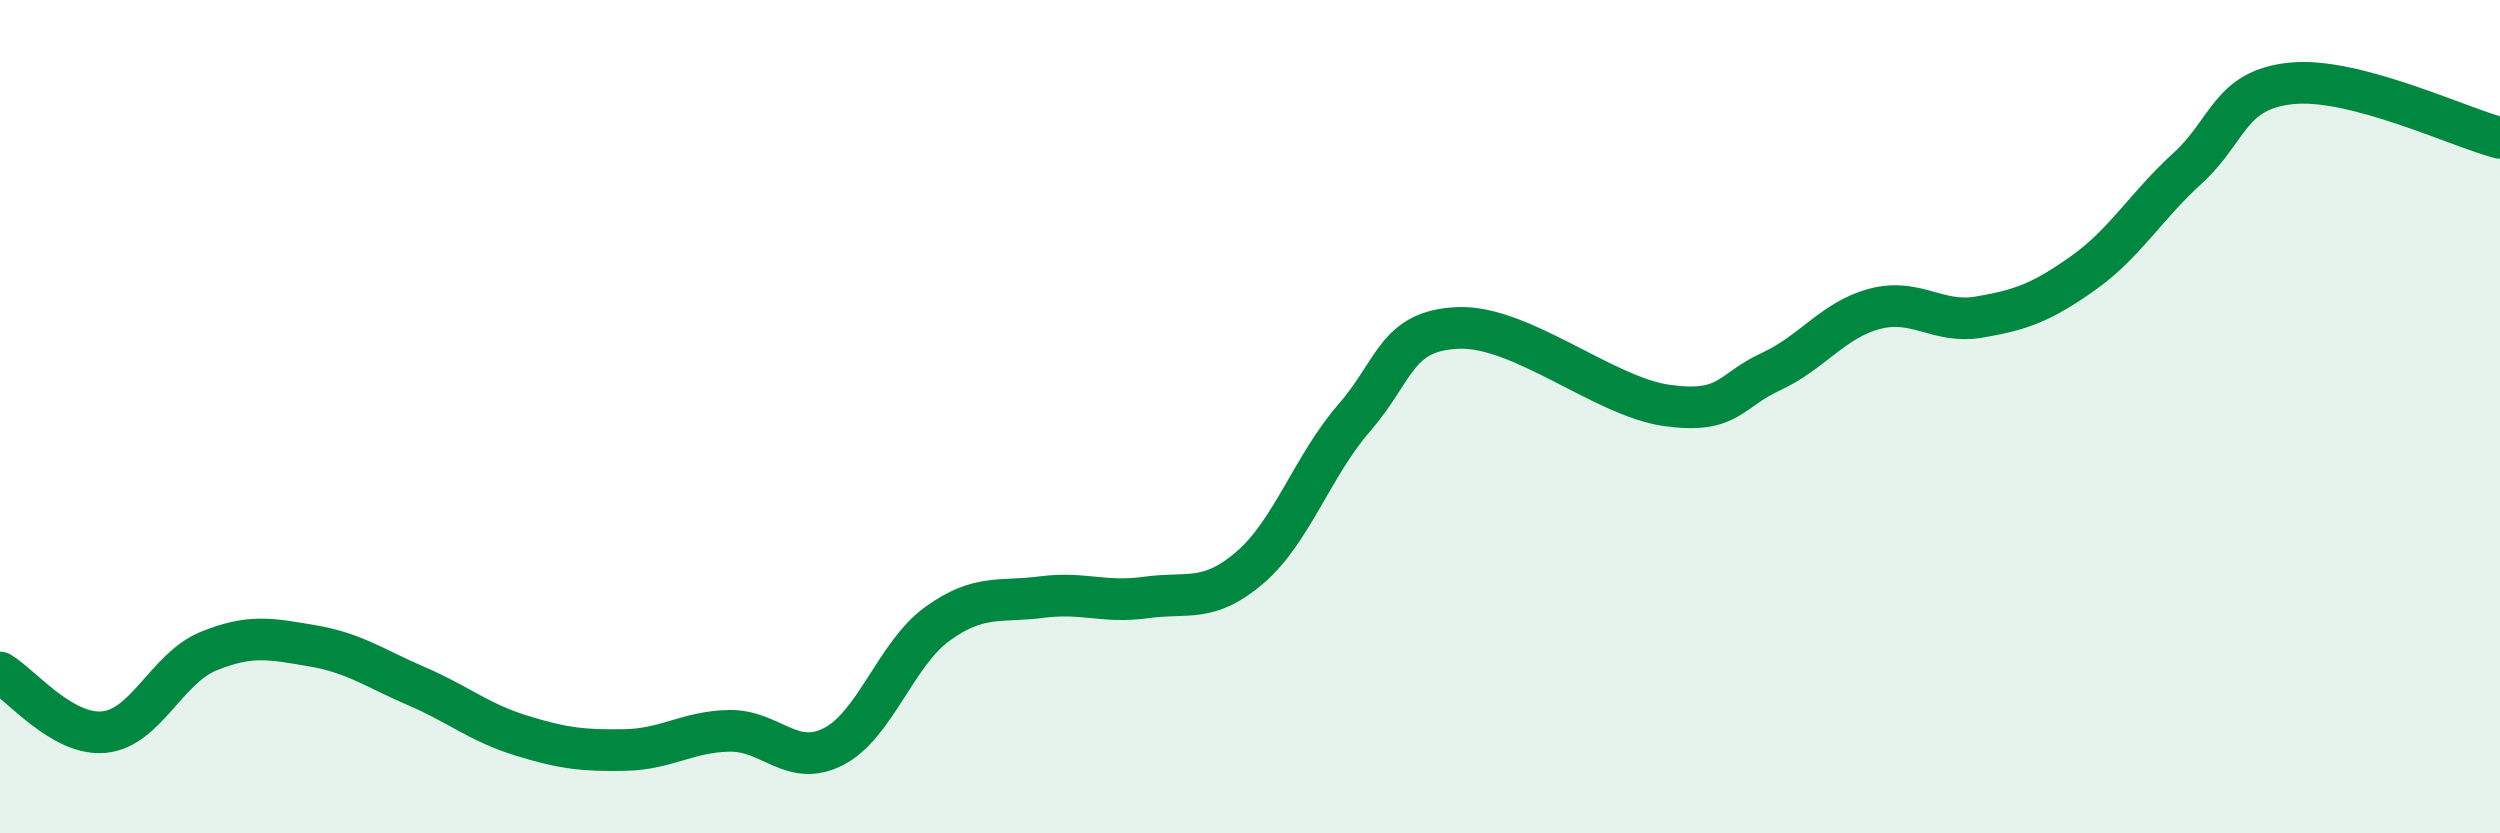
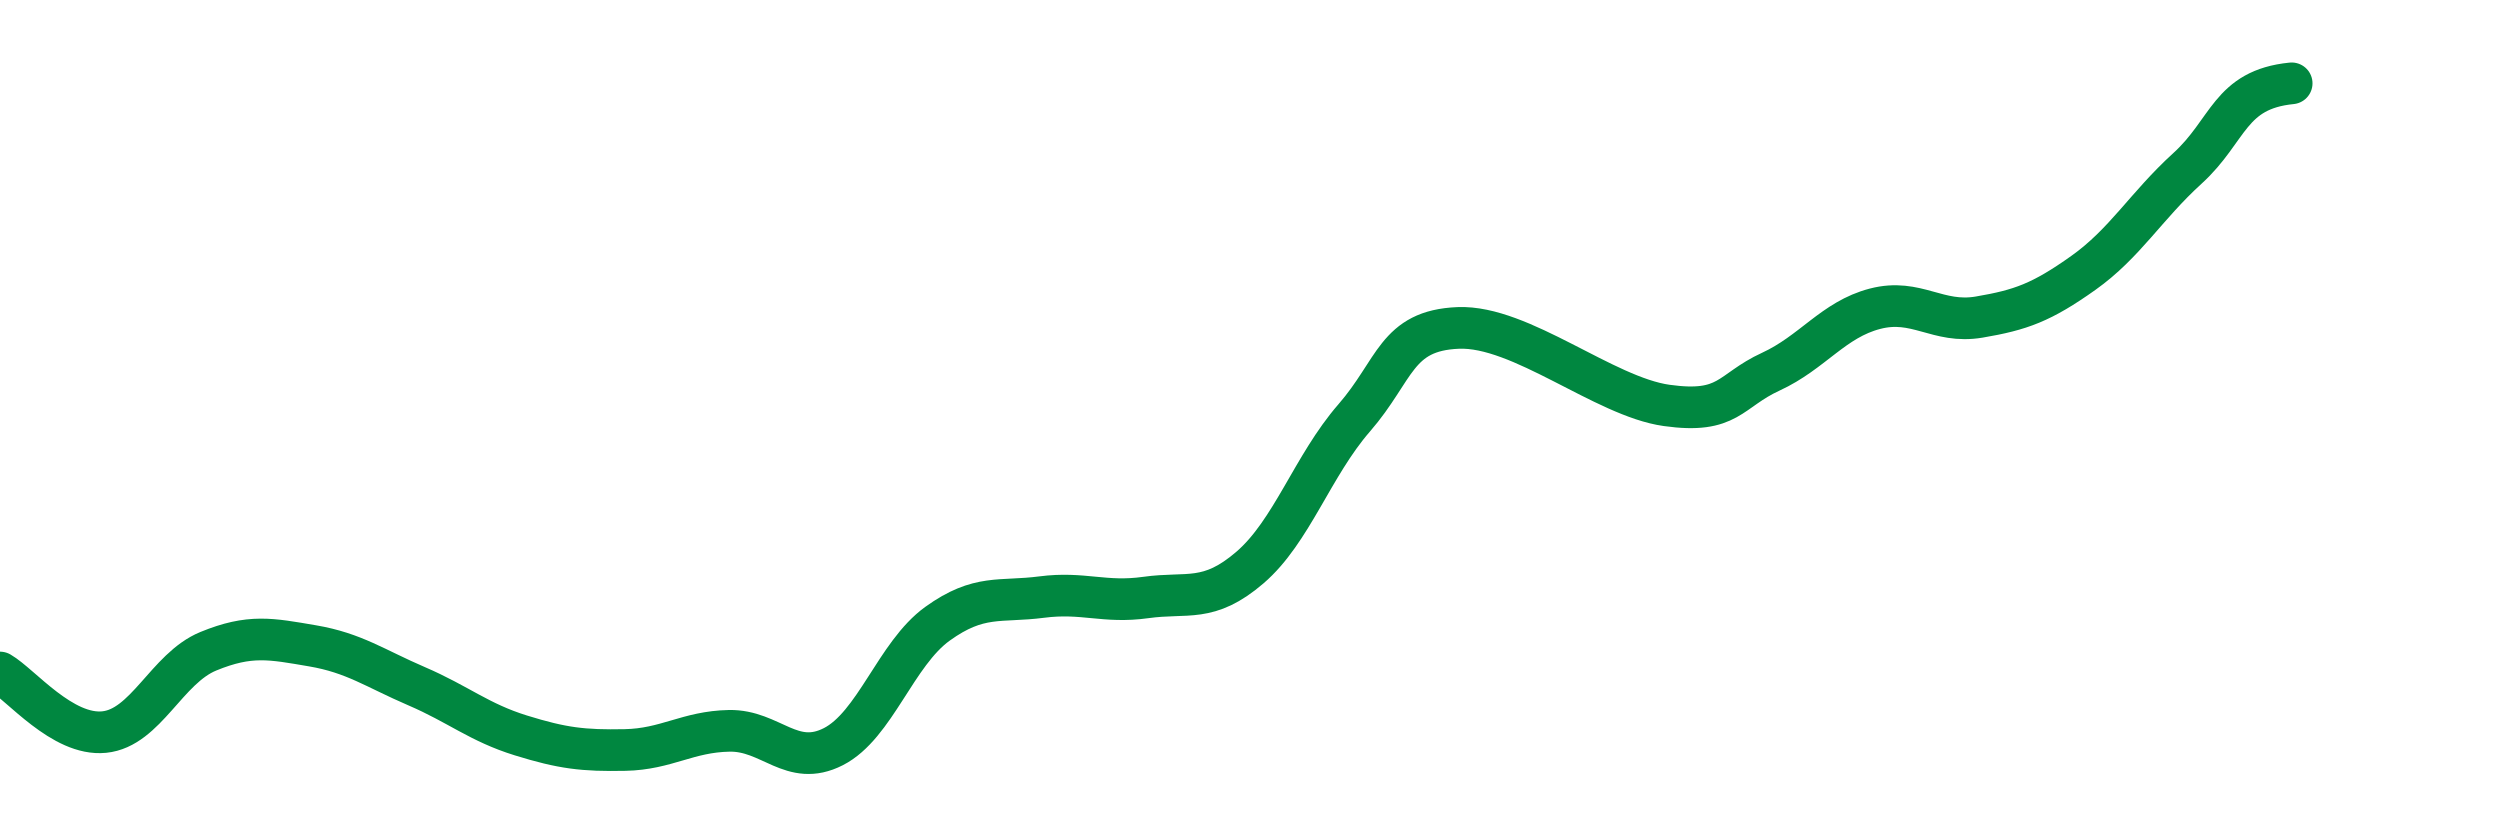
<svg xmlns="http://www.w3.org/2000/svg" width="60" height="20" viewBox="0 0 60 20">
-   <path d="M 0,16.14 C 0.5,16.43 1.5,17.67 2.5,17.57 C 3.5,17.47 4,16.04 5,15.63 C 6,15.22 6.5,15.33 7.5,15.5 C 8.5,15.67 9,16.04 10,16.47 C 11,16.9 11.5,17.34 12.5,17.65 C 13.5,17.96 14,18.02 15,18 C 16,17.98 16.5,17.56 17.5,17.54 C 18.5,17.52 19,18.43 20,17.92 C 21,17.41 21.5,15.69 22.5,14.97 C 23.5,14.25 24,14.46 25,14.33 C 26,14.2 26.5,14.48 27.5,14.34 C 28.5,14.2 29,14.48 30,13.62 C 31,12.76 31.5,11.18 32.5,10.03 C 33.5,8.88 33.5,7.93 35,7.87 C 36.5,7.81 38.5,9.52 40,9.73 C 41.5,9.94 41.5,9.38 42.5,8.92 C 43.5,8.46 44,7.67 45,7.41 C 46,7.15 46.5,7.78 47.5,7.61 C 48.5,7.44 49,7.26 50,6.55 C 51,5.84 51.5,4.95 52.5,4.04 C 53.5,3.13 53.5,2.15 55,2 C 56.5,1.85 59,3.05 60,3.31L60 20L0 20Z" fill="#008740" opacity="0.1" stroke-linecap="round" stroke-linejoin="round" />
-   <path d="M 0,16.14 C 0.5,16.43 1.5,17.67 2.5,17.57 C 3.5,17.47 4,16.04 5,15.63 C 6,15.22 6.5,15.33 7.5,15.5 C 8.5,15.67 9,16.04 10,16.47 C 11,16.9 11.5,17.34 12.5,17.65 C 13.5,17.96 14,18.02 15,18 C 16,17.98 16.5,17.56 17.5,17.54 C 18.5,17.52 19,18.43 20,17.92 C 21,17.41 21.5,15.69 22.5,14.97 C 23.5,14.25 24,14.46 25,14.33 C 26,14.2 26.5,14.48 27.5,14.34 C 28.5,14.2 29,14.48 30,13.62 C 31,12.76 31.5,11.18 32.5,10.03 C 33.5,8.88 33.5,7.93 35,7.87 C 36.5,7.81 38.5,9.52 40,9.73 C 41.5,9.94 41.5,9.38 42.5,8.92 C 43.5,8.46 44,7.67 45,7.41 C 46,7.15 46.5,7.78 47.5,7.61 C 48.5,7.44 49,7.26 50,6.55 C 51,5.84 51.5,4.95 52.5,4.04 C 53.5,3.13 53.5,2.15 55,2 C 56.5,1.85 59,3.05 60,3.31" stroke="#008740" stroke-width="1" fill="none" stroke-linecap="round" stroke-linejoin="round" />
+   <path d="M 0,16.14 C 0.5,16.43 1.5,17.67 2.5,17.57 C 3.5,17.47 4,16.04 5,15.63 C 6,15.22 6.5,15.33 7.5,15.5 C 8.5,15.67 9,16.04 10,16.47 C 11,16.9 11.5,17.34 12.5,17.65 C 13.5,17.96 14,18.02 15,18 C 16,17.98 16.5,17.56 17.5,17.54 C 18.5,17.52 19,18.43 20,17.92 C 21,17.41 21.5,15.69 22.5,14.97 C 23.5,14.25 24,14.46 25,14.33 C 26,14.2 26.5,14.48 27.5,14.34 C 28.5,14.2 29,14.48 30,13.62 C 31,12.76 31.5,11.18 32.5,10.03 C 33.5,8.88 33.5,7.93 35,7.87 C 36.5,7.81 38.5,9.52 40,9.73 C 41.5,9.94 41.5,9.38 42.5,8.92 C 43.5,8.46 44,7.67 45,7.41 C 46,7.15 46.5,7.78 47.5,7.61 C 48.5,7.44 49,7.26 50,6.55 C 51,5.84 51.5,4.95 52.5,4.04 C 53.5,3.13 53.5,2.15 55,2 " stroke="#008740" stroke-width="1" fill="none" stroke-linecap="round" stroke-linejoin="round" />
</svg>